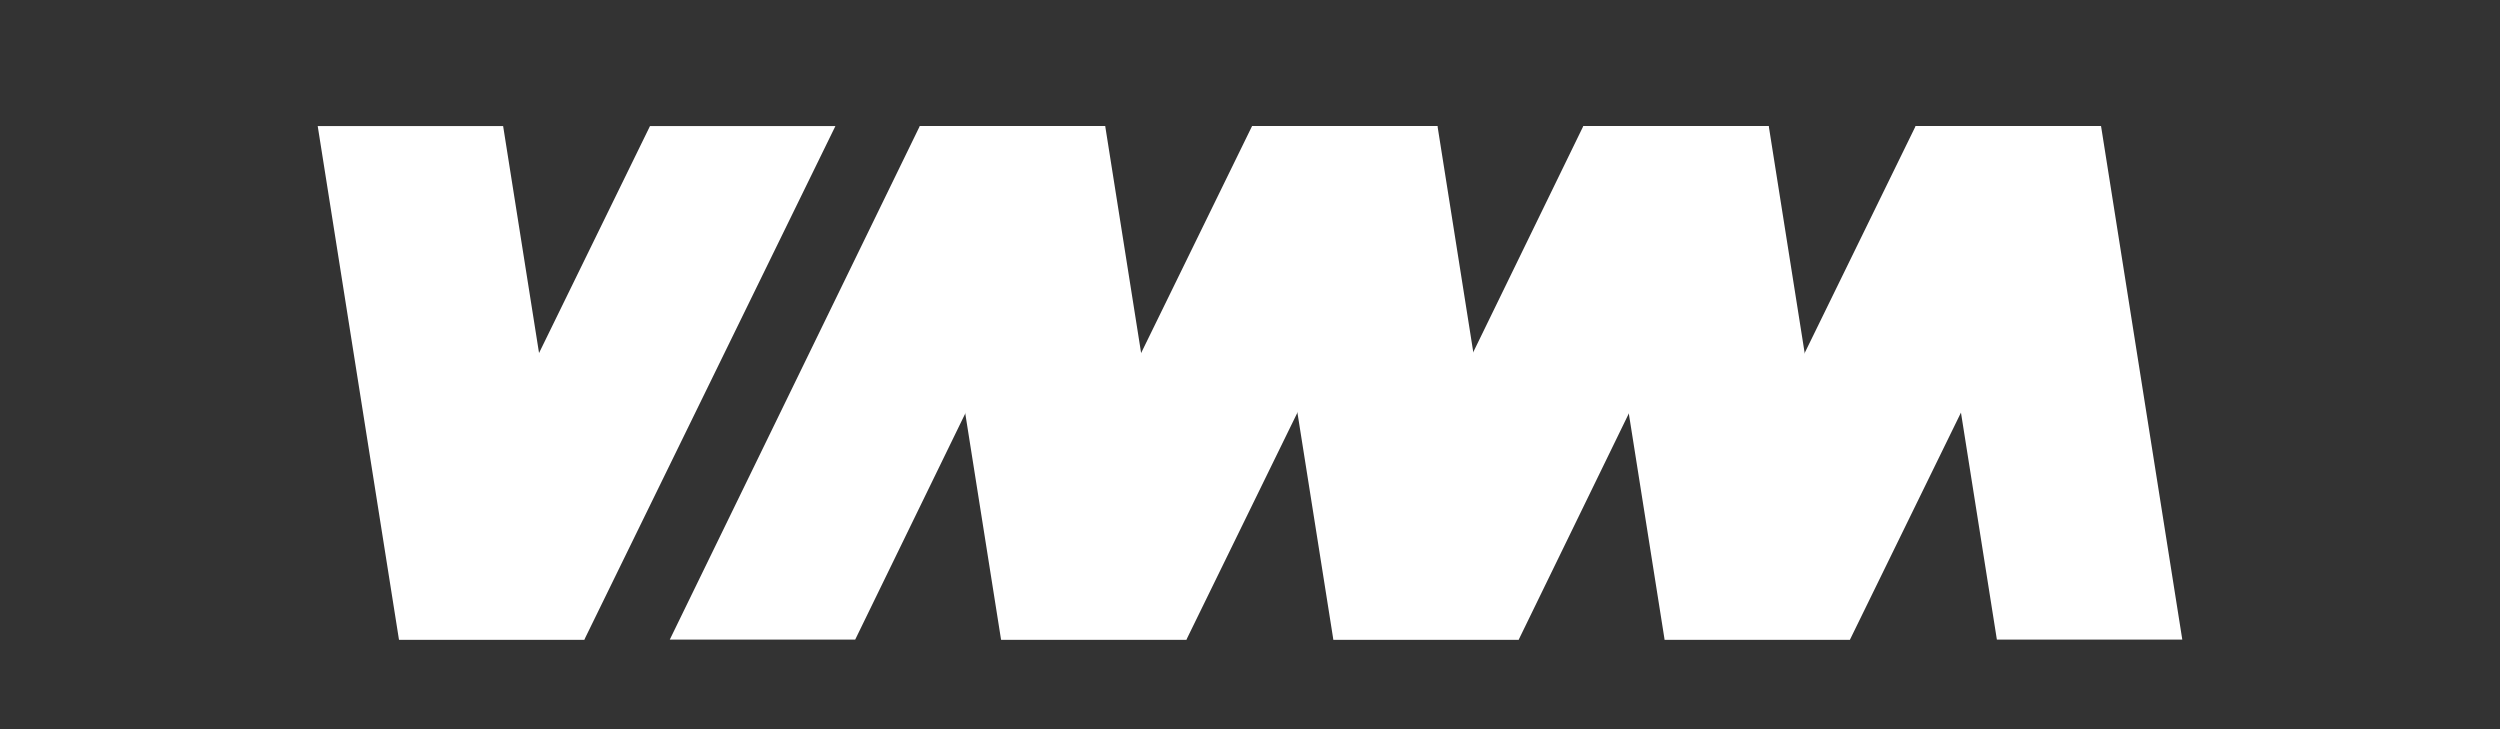
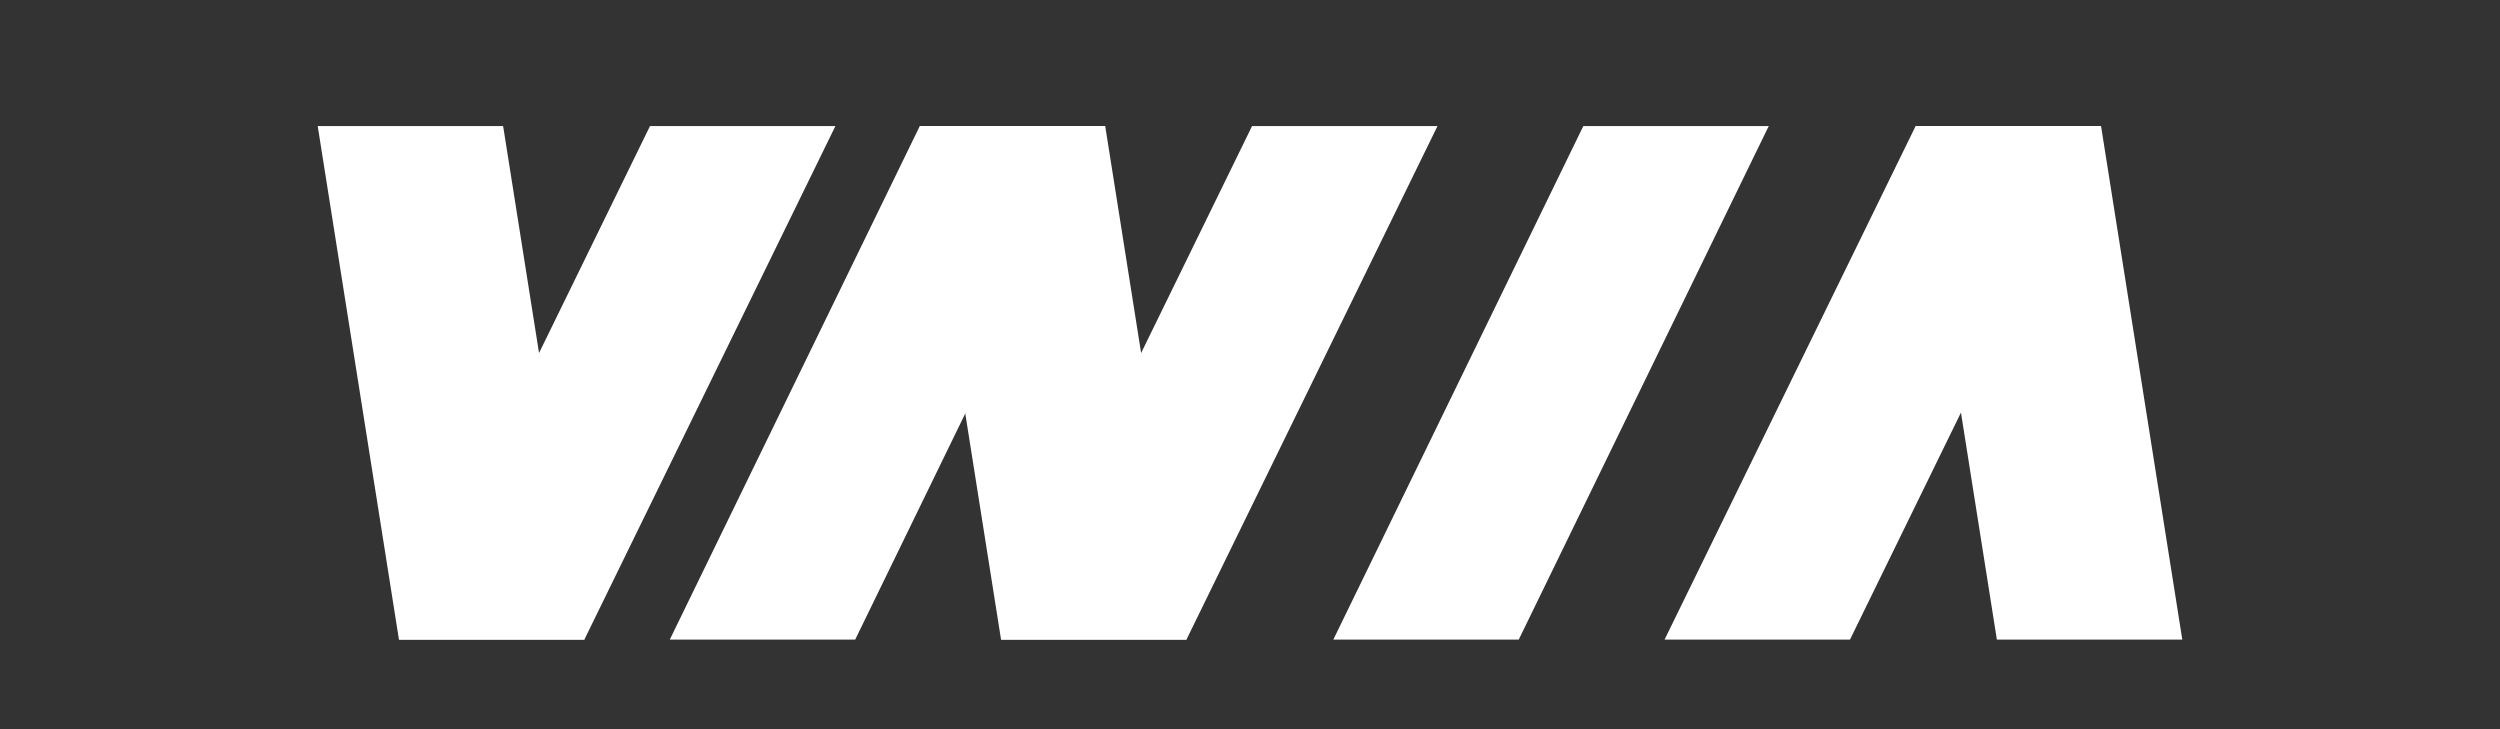
<svg xmlns="http://www.w3.org/2000/svg" version="1.0" id="Ebene_1" x="0px" y="0px" viewBox="0 0 240 70" style="enable-background:new 0 0 240 70;" xml:space="preserve">
  <rect x="0" y="0" width="240" height="70" fill="#333333" stroke="none" />
  <style type="text/css">
	.st0{fill:#FFFFFF;}
</style>
  <g>
    <polygon class="st0" points="56.1,61.4 38.3,61.4 62.4,12.1 80.2,12.1  " />
    <polygon class="st0" points="88.3,12.1 106.1,12.1 113.9,61.4 96.1,61.4  " />
-     <polygon class="st0" points="120.2,12.1 138,12.1 145.8,61.4 128,61.4  " />
-     <polygon class="st0" points="152,12.1 169.8,12.1 177.6,61.4 159.8,61.4  " />
    <polygon class="st0" points="183.9,12.1 201.7,12.1 209.5,61.4 191.7,61.4  " />
    <g>
      <polygon class="st0" points="88.3,12.1 106.1,12.1 82.1,61.4 64.3,61.4   " />
      <polygon class="st0" points="120.2,12.1 138,12.1 113.9,61.4 96.1,61.4   " />
      <polygon class="st0" points="152,12.1 169.8,12.1 145.8,61.4 128,61.4   " />
      <polygon class="st0" points="183.9,12.1 201.7,12.1 177.6,61.4 159.8,61.4   " />
      <polygon class="st0" points="56.1,61.4 38.3,61.4 30.5,12.1 48.3,12.1   " />
    </g>
  </g>
</svg>